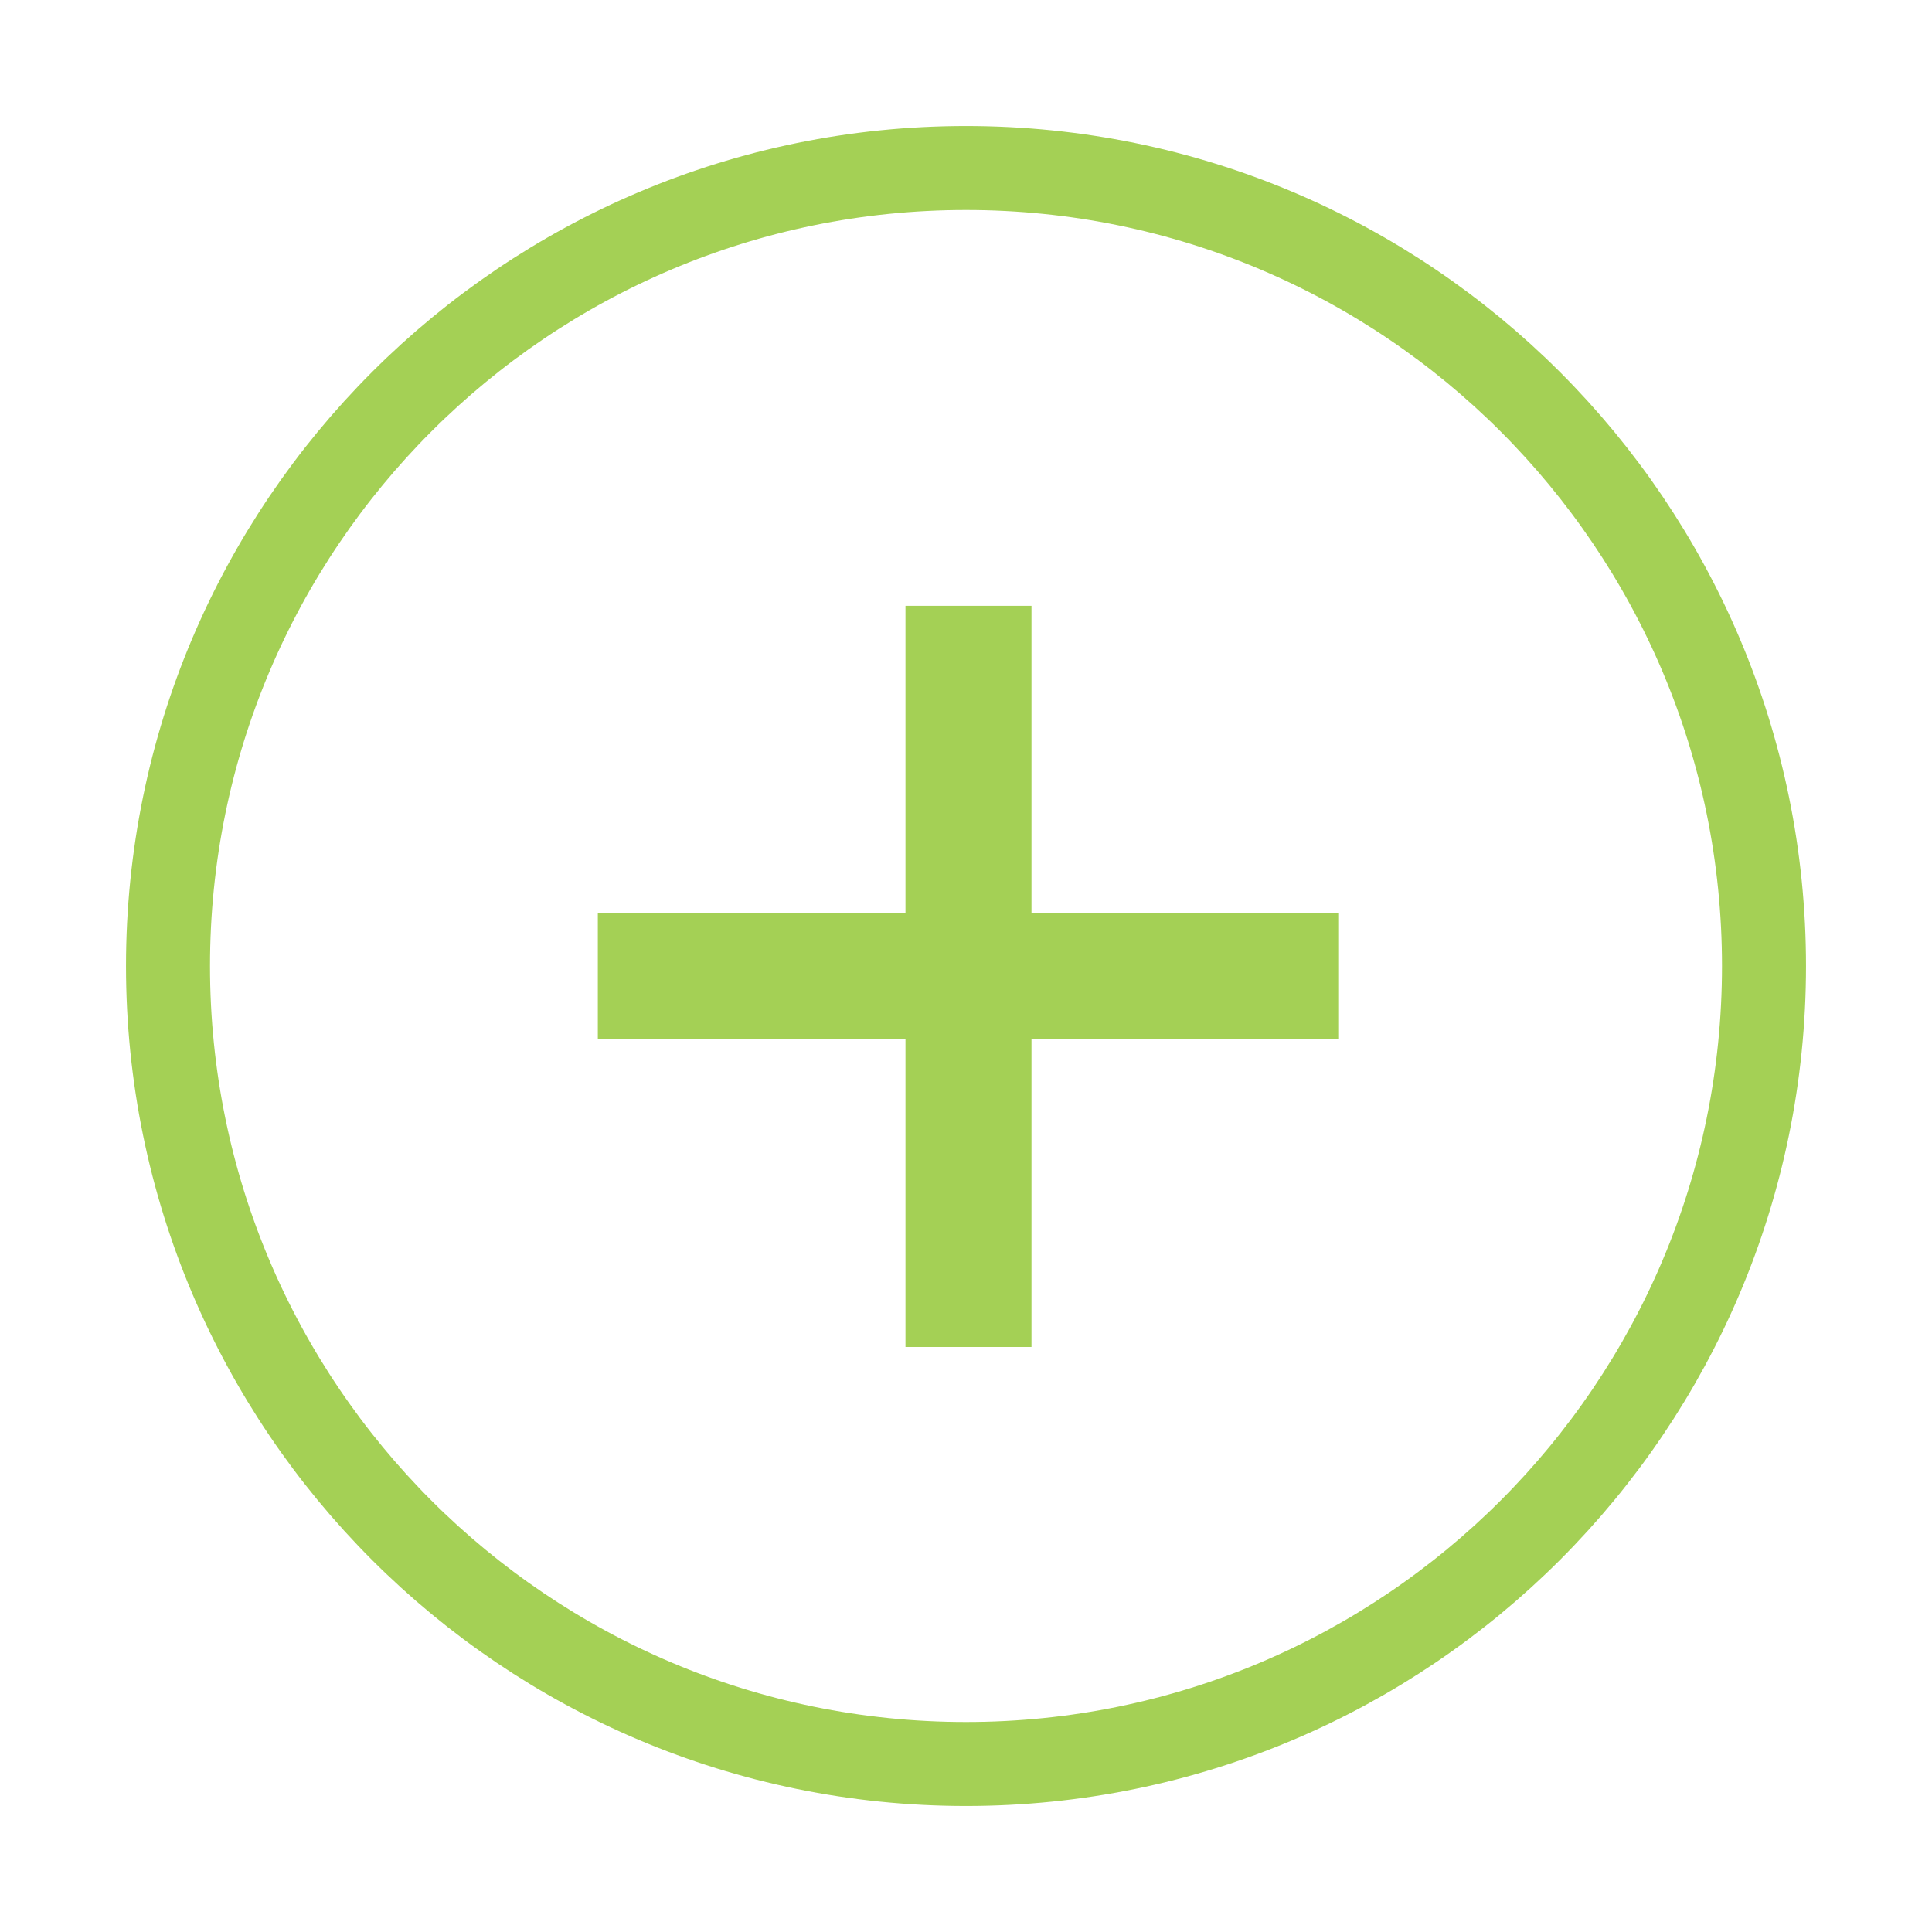
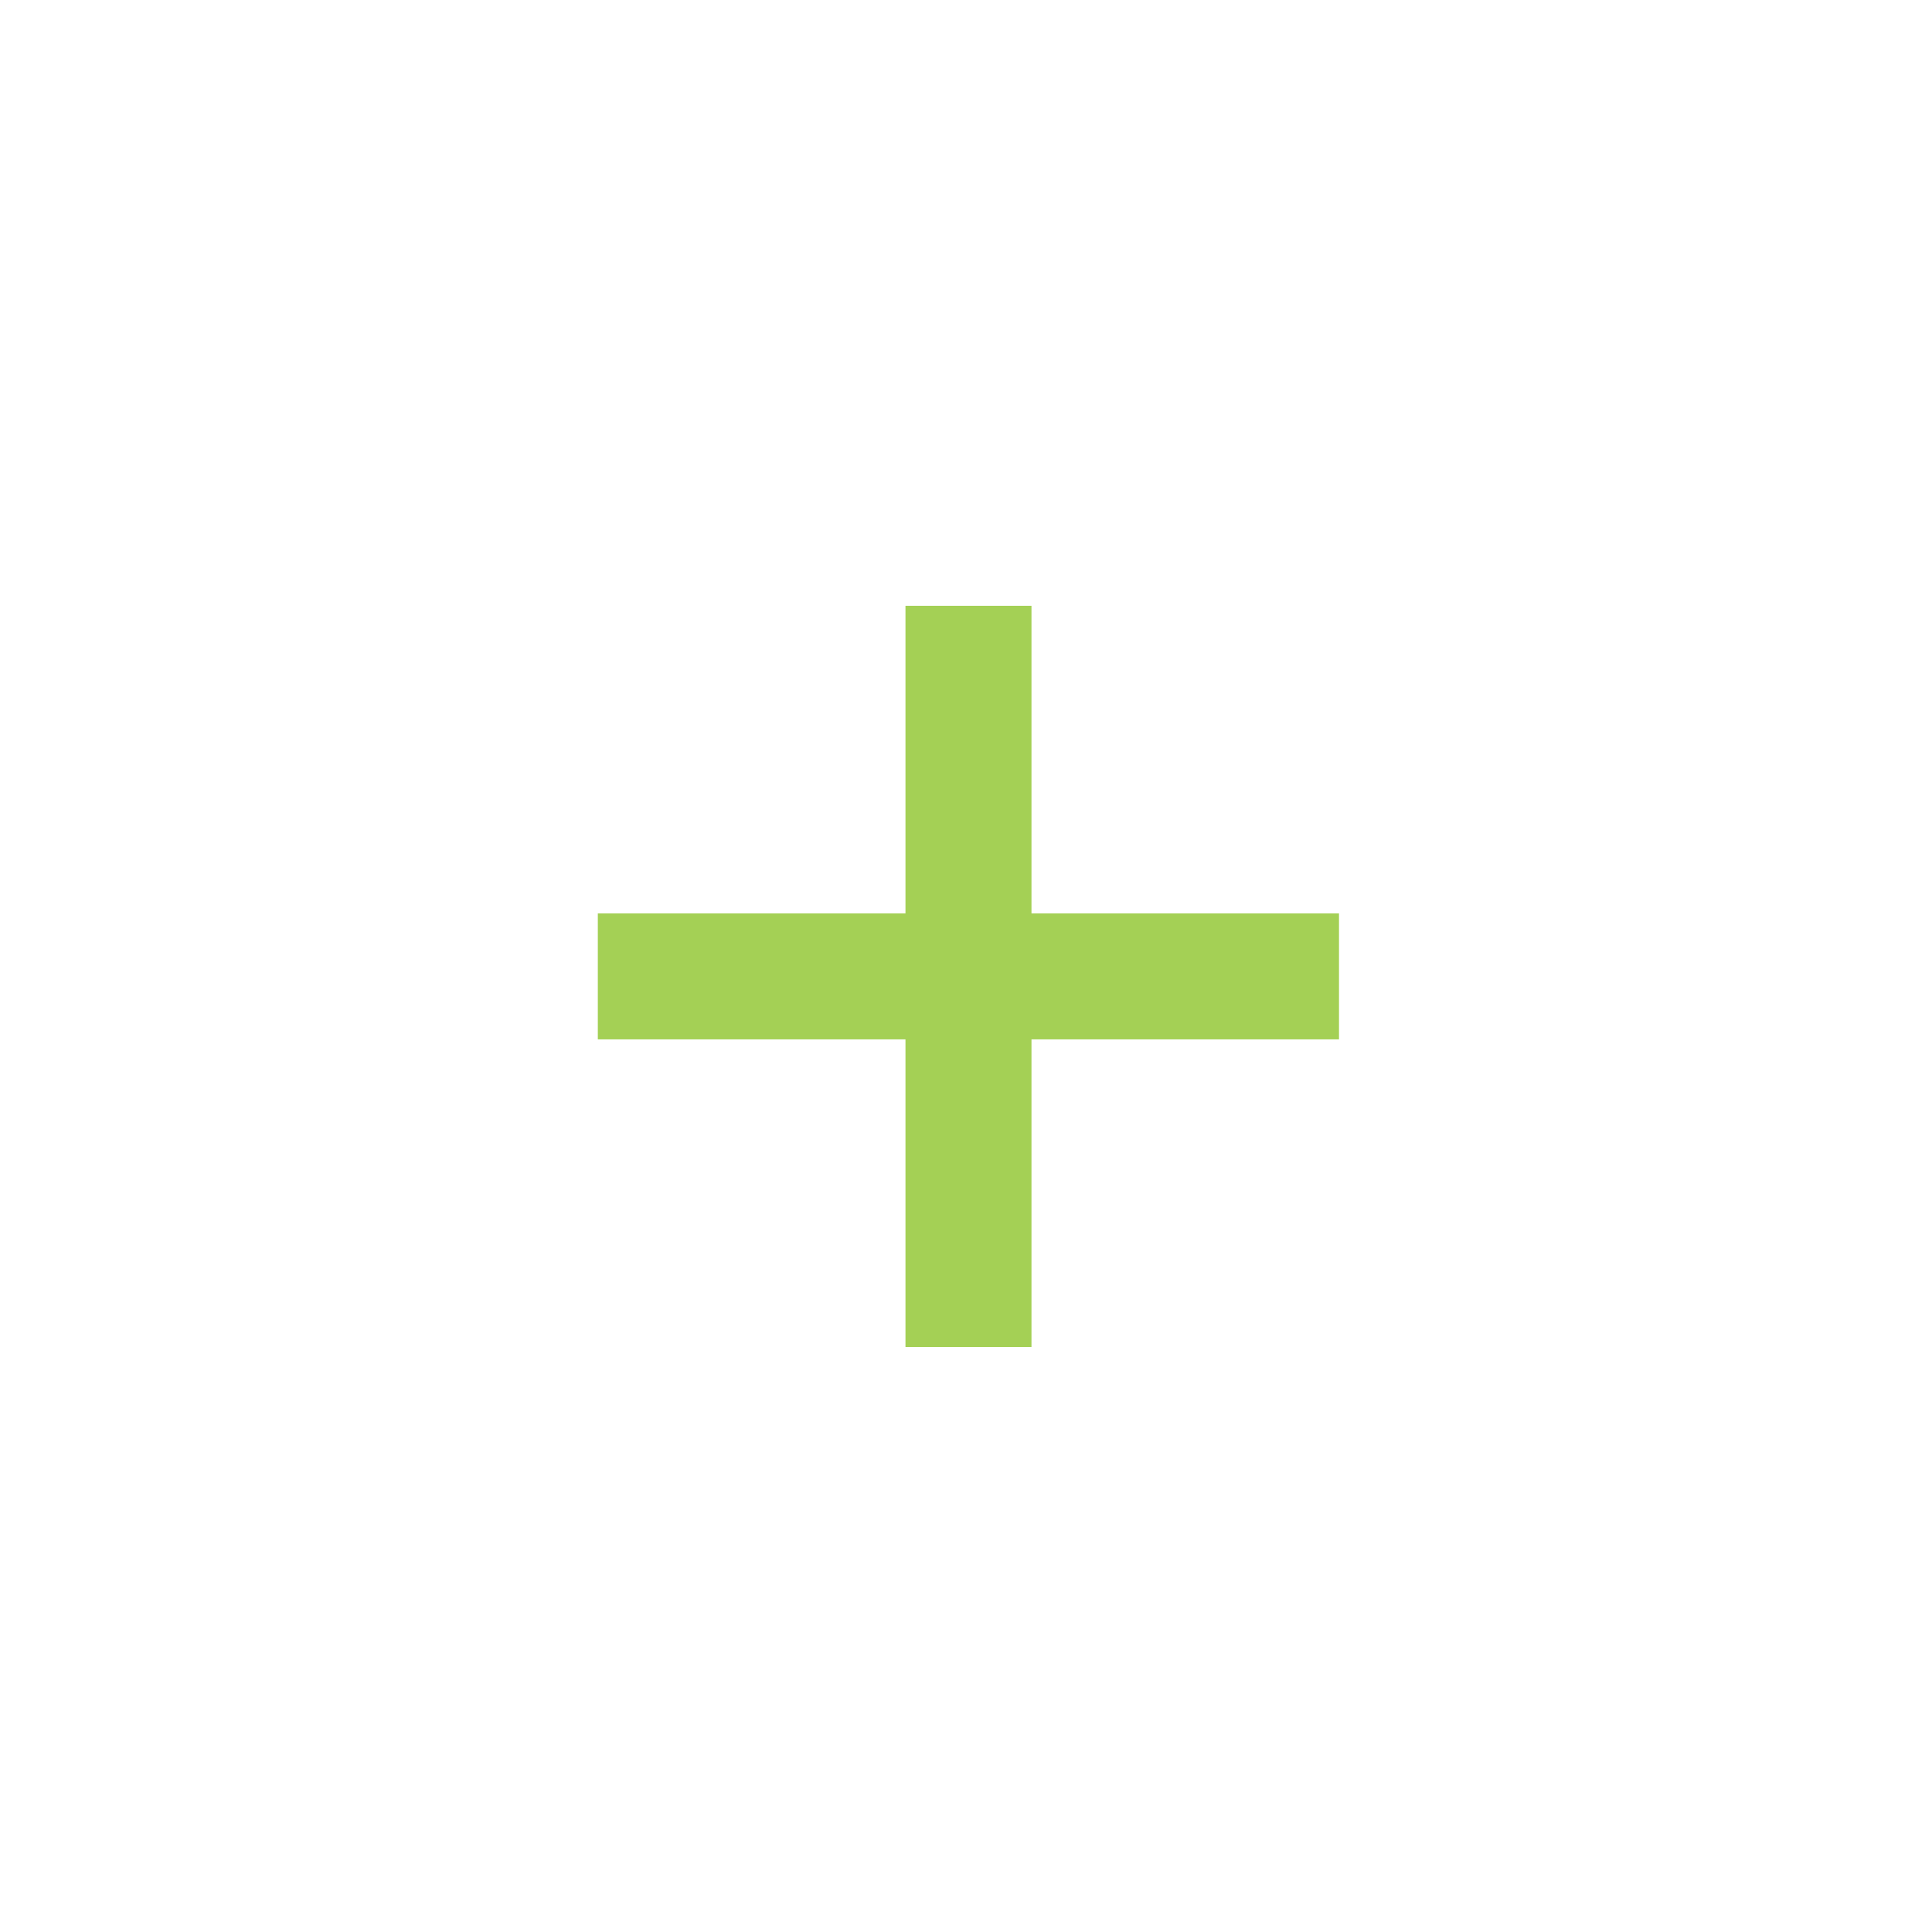
<svg xmlns="http://www.w3.org/2000/svg" width="46" height="46" viewBox="0 0 46 46" fill="none">
  <g filter="url(#filter0_d_3788_180367)">
-     <path d="M42 22C42 32.493 33.493 41 23 41C12.507 41 4 32.493 4 22C4 11.507 12.507 3 23 3C33.493 3 42 11.507 42 22Z" fill="white" stroke="#A4D055" stroke-width="2" />
    <path d="M23.059 13.424V31.071" stroke="#A4D055" stroke-width="3" stroke-miterlimit="10" />
    <path d="M31.881 22.247H14.234" stroke="#A4D055" stroke-width="3" stroke-miterlimit="10" />
  </g>
  <defs>
    <filter id="filter0_d_3788_180367" x="0" y="0" width="46" height="46" filterUnits="userSpaceOnUse" color-interpolation-filters="sRGB">
      <feFlood flood-opacity="0" result="BackgroundImageFix" />
      <feColorMatrix in="SourceAlpha" type="matrix" values="0 0 0 0 0 0 0 0 0 0 0 0 0 0 0 0 0 0 127 0" result="hardAlpha" />
      <feOffset dy="1" />
      <feGaussianBlur stdDeviation="1.5" />
      <feComposite in2="hardAlpha" operator="out" />
      <feColorMatrix type="matrix" values="0 0 0 0 0 0 0 0 0 0.149 0 0 0 0 0.467 0 0 0 0.4 0" />
      <feBlend mode="normal" in2="BackgroundImageFix" result="effect1_dropShadow_3788_180367" />
      <feBlend mode="normal" in="SourceGraphic" in2="effect1_dropShadow_3788_180367" result="shape" />
    </filter>
  </defs>
</svg>